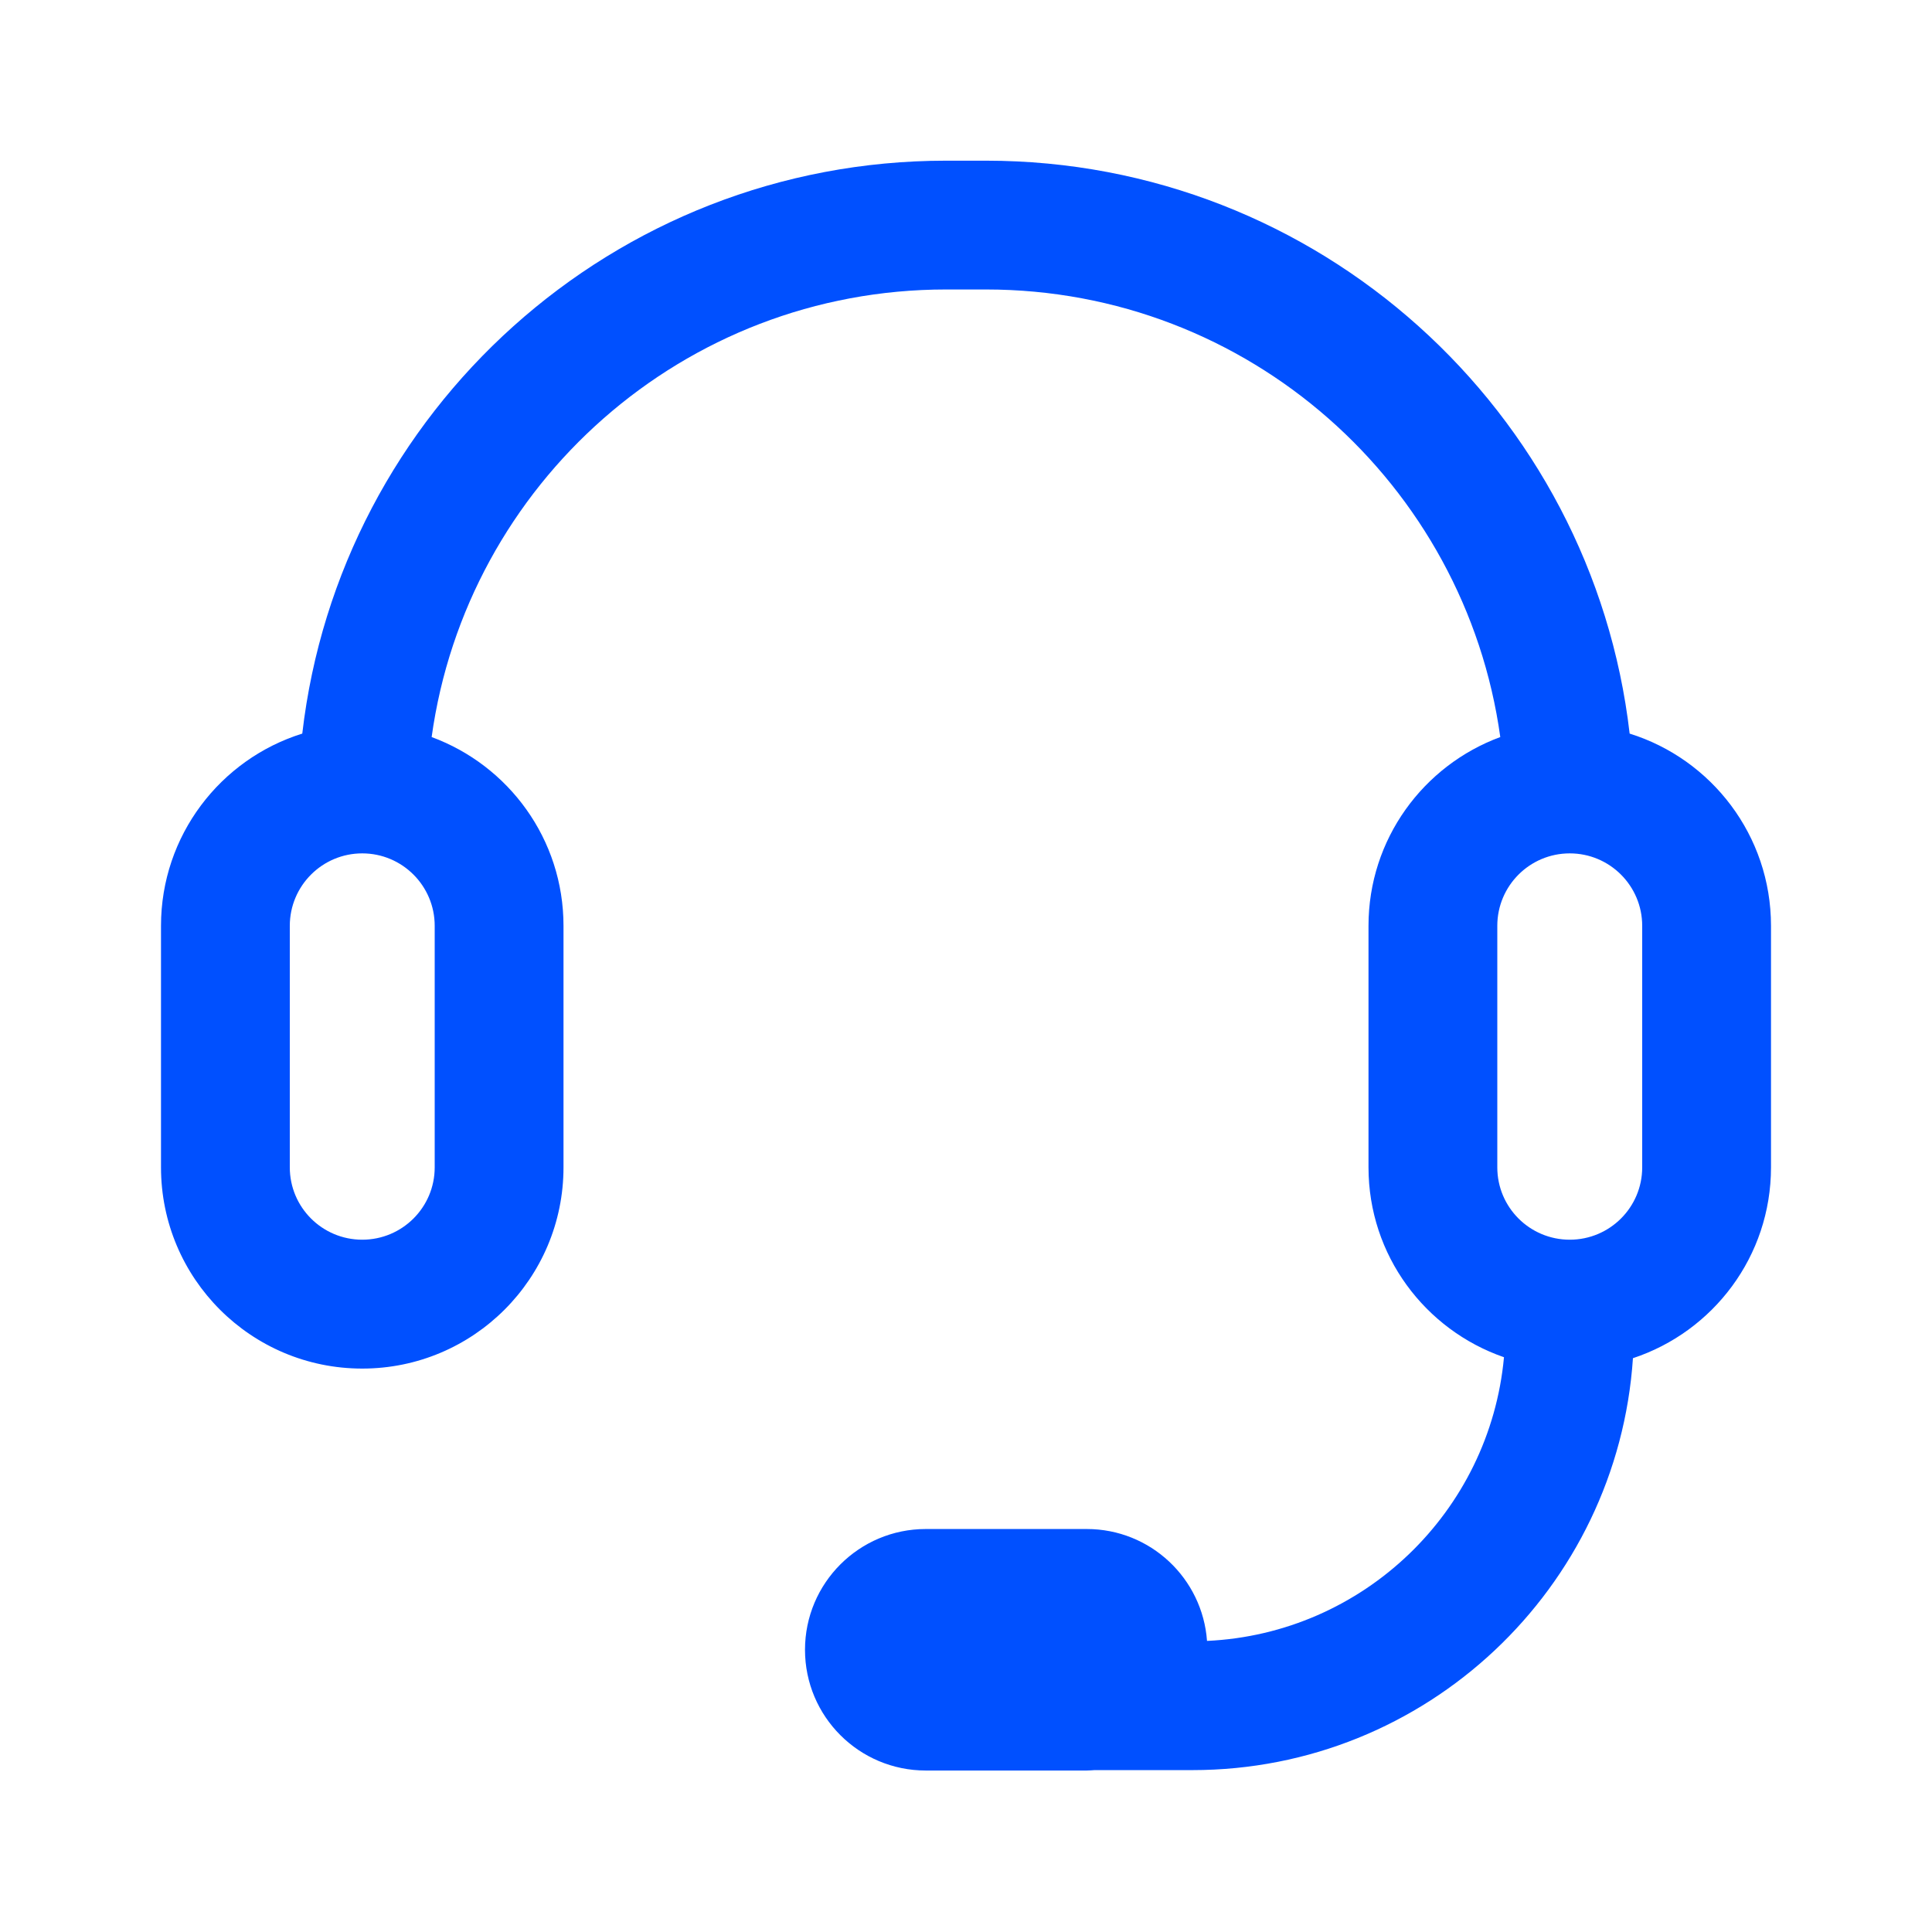
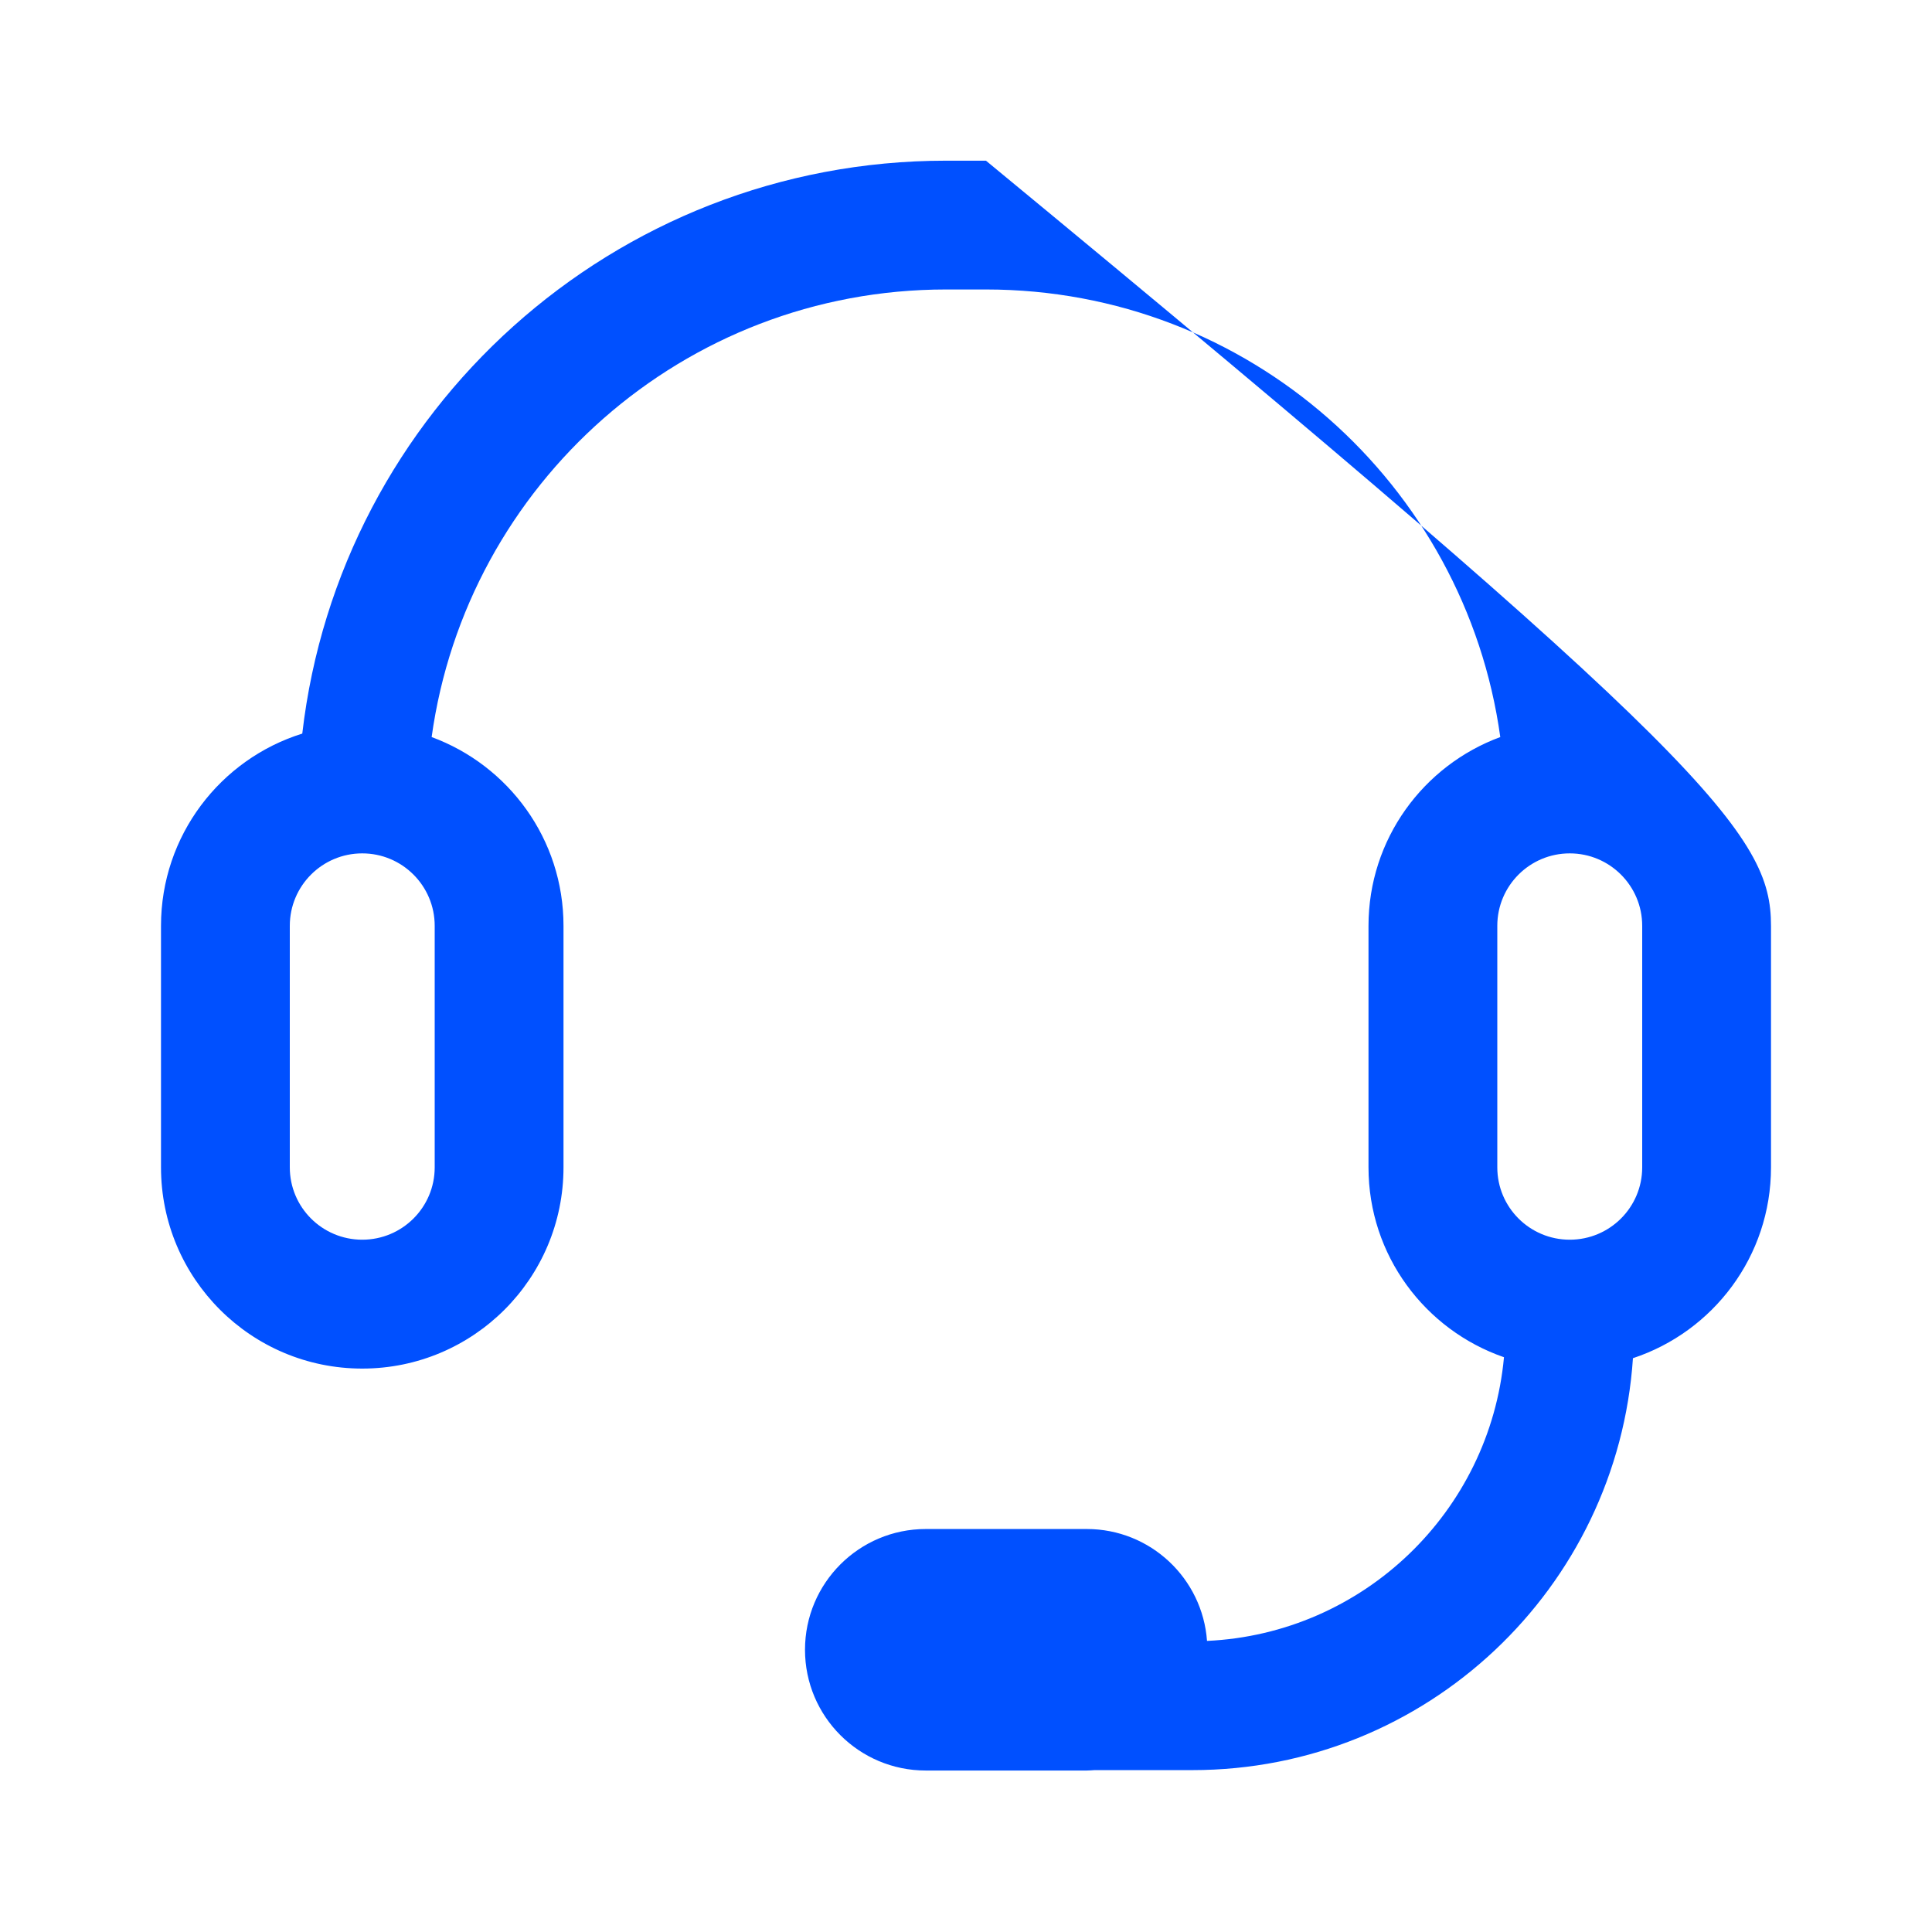
<svg xmlns="http://www.w3.org/2000/svg" width="24" height="24" viewBox="0 0 24 24" fill="none">
-   <path d="M12.248 1.996C16.379 1.996 19.781 5.107 20.244 9.113C21.261 9.43 22 10.379 22 11.501V14.501C22 15.607 21.281 16.543 20.285 16.872C20.094 19.73 17.718 21.989 14.812 21.989H13.596C13.564 21.991 13.532 21.994 13.5 21.994H11.5C10.672 21.994 10 21.323 10 20.494C10 19.666 10.672 18.994 11.5 18.994H13.5C14.291 18.994 14.938 19.607 14.994 20.384C16.937 20.294 18.506 18.779 18.683 16.86C17.704 16.521 17 15.595 17 14.501V11.501C17 10.424 17.682 9.508 18.637 9.156C18.202 6.015 15.509 3.596 12.248 3.596H11.752C8.491 3.596 5.797 6.015 5.362 9.156C6.318 9.508 7 10.424 7 11.501V14.501C7 15.882 5.881 17.001 4.5 17.001C3.119 17.001 2 15.882 2 14.501V11.501C2 10.38 2.738 9.43 3.755 9.113C4.218 5.107 7.621 1.996 11.752 1.996H12.248ZM4.5 10.601C4.003 10.601 3.6 11.004 3.6 11.501V14.501C3.6 14.998 4.003 15.4 4.5 15.4C4.997 15.4 5.4 14.998 5.4 14.501V11.501C5.4 11.004 4.997 10.601 4.5 10.601ZM19.5 10.601C19.003 10.601 18.6 11.004 18.6 11.501V14.501C18.6 14.998 19.003 15.4 19.5 15.4C19.997 15.4 20.4 14.998 20.4 14.501V11.501C20.4 11.004 19.997 10.601 19.5 10.601Z" fill="#0050FF" />
+   <path d="M12.248 1.996C21.261 9.43 22 10.379 22 11.501V14.501C22 15.607 21.281 16.543 20.285 16.872C20.094 19.73 17.718 21.989 14.812 21.989H13.596C13.564 21.991 13.532 21.994 13.5 21.994H11.5C10.672 21.994 10 21.323 10 20.494C10 19.666 10.672 18.994 11.5 18.994H13.5C14.291 18.994 14.938 19.607 14.994 20.384C16.937 20.294 18.506 18.779 18.683 16.86C17.704 16.521 17 15.595 17 14.501V11.501C17 10.424 17.682 9.508 18.637 9.156C18.202 6.015 15.509 3.596 12.248 3.596H11.752C8.491 3.596 5.797 6.015 5.362 9.156C6.318 9.508 7 10.424 7 11.501V14.501C7 15.882 5.881 17.001 4.5 17.001C3.119 17.001 2 15.882 2 14.501V11.501C2 10.38 2.738 9.43 3.755 9.113C4.218 5.107 7.621 1.996 11.752 1.996H12.248ZM4.5 10.601C4.003 10.601 3.6 11.004 3.6 11.501V14.501C3.6 14.998 4.003 15.4 4.5 15.4C4.997 15.4 5.4 14.998 5.4 14.501V11.501C5.4 11.004 4.997 10.601 4.5 10.601ZM19.5 10.601C19.003 10.601 18.6 11.004 18.6 11.501V14.501C18.6 14.998 19.003 15.4 19.5 15.4C19.997 15.4 20.4 14.998 20.4 14.501V11.501C20.4 11.004 19.997 10.601 19.5 10.601Z" fill="#0050FF" />
</svg>